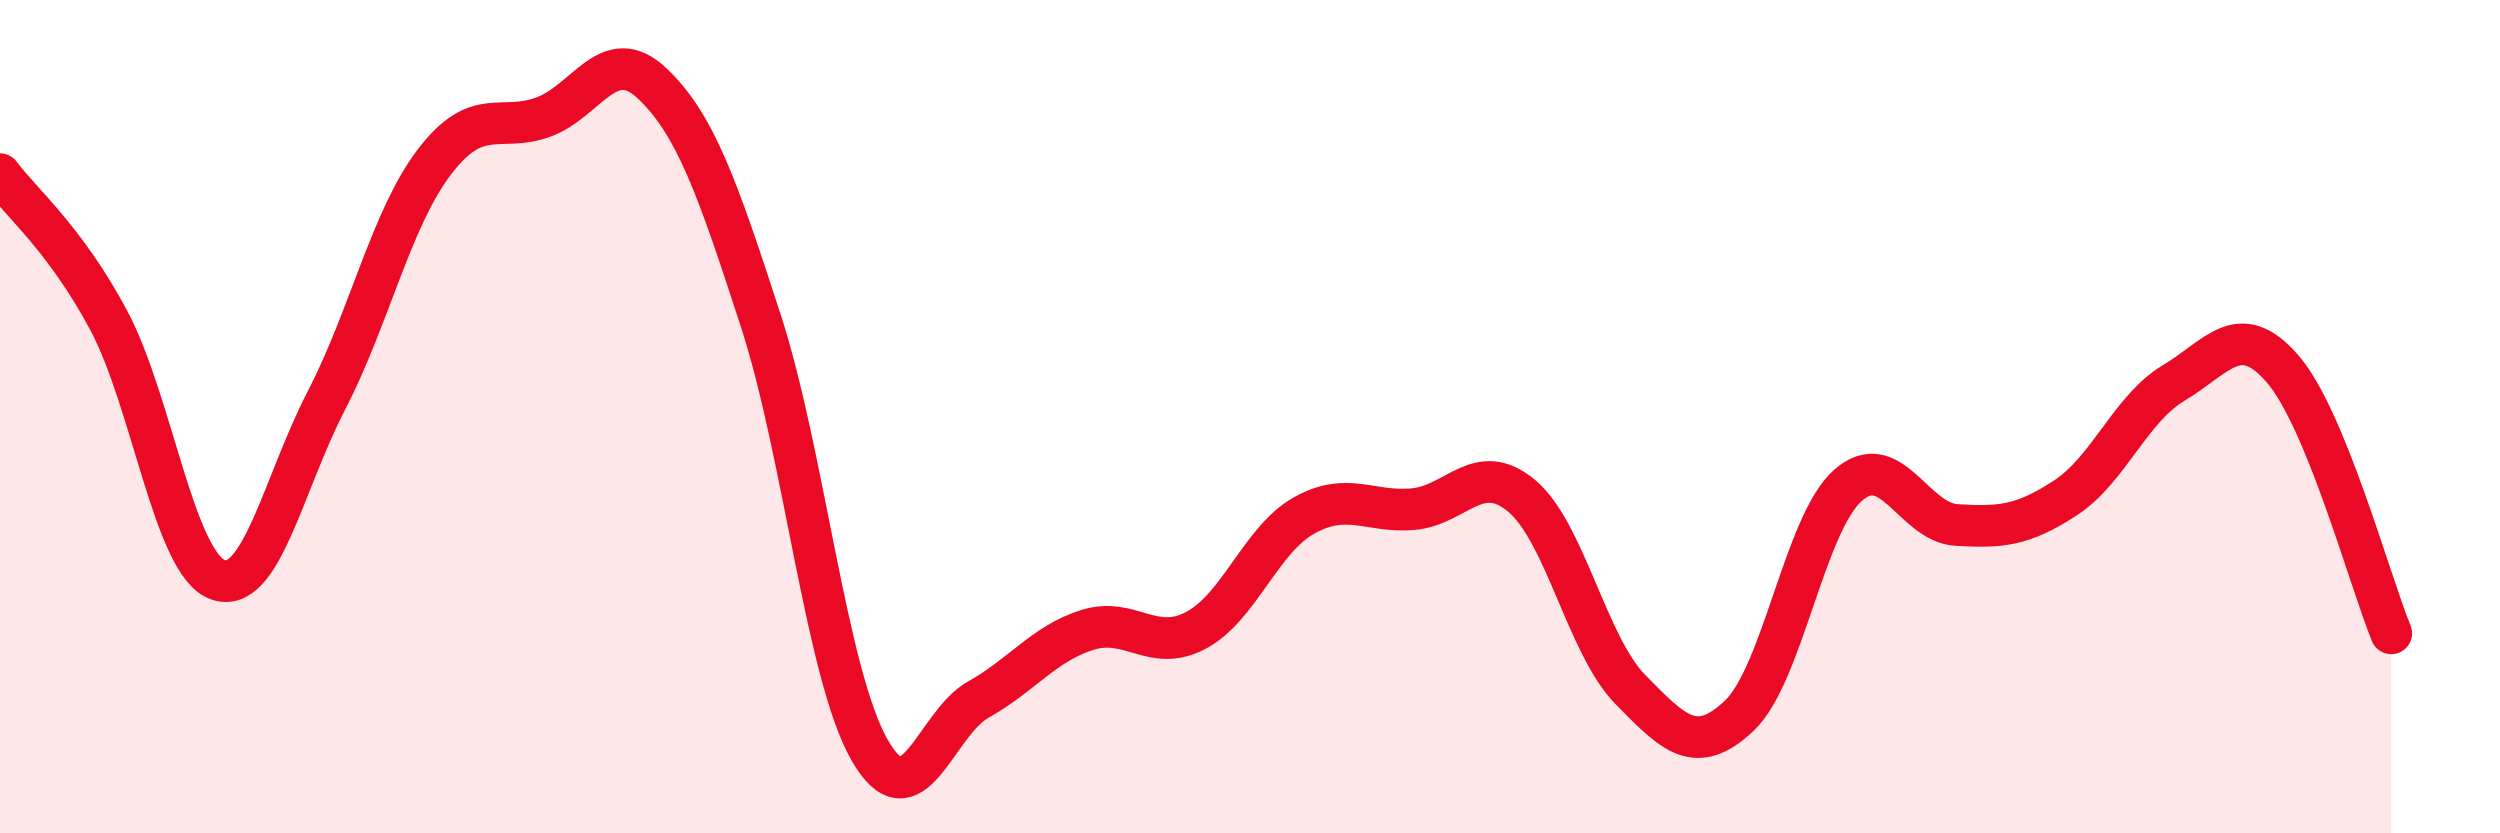
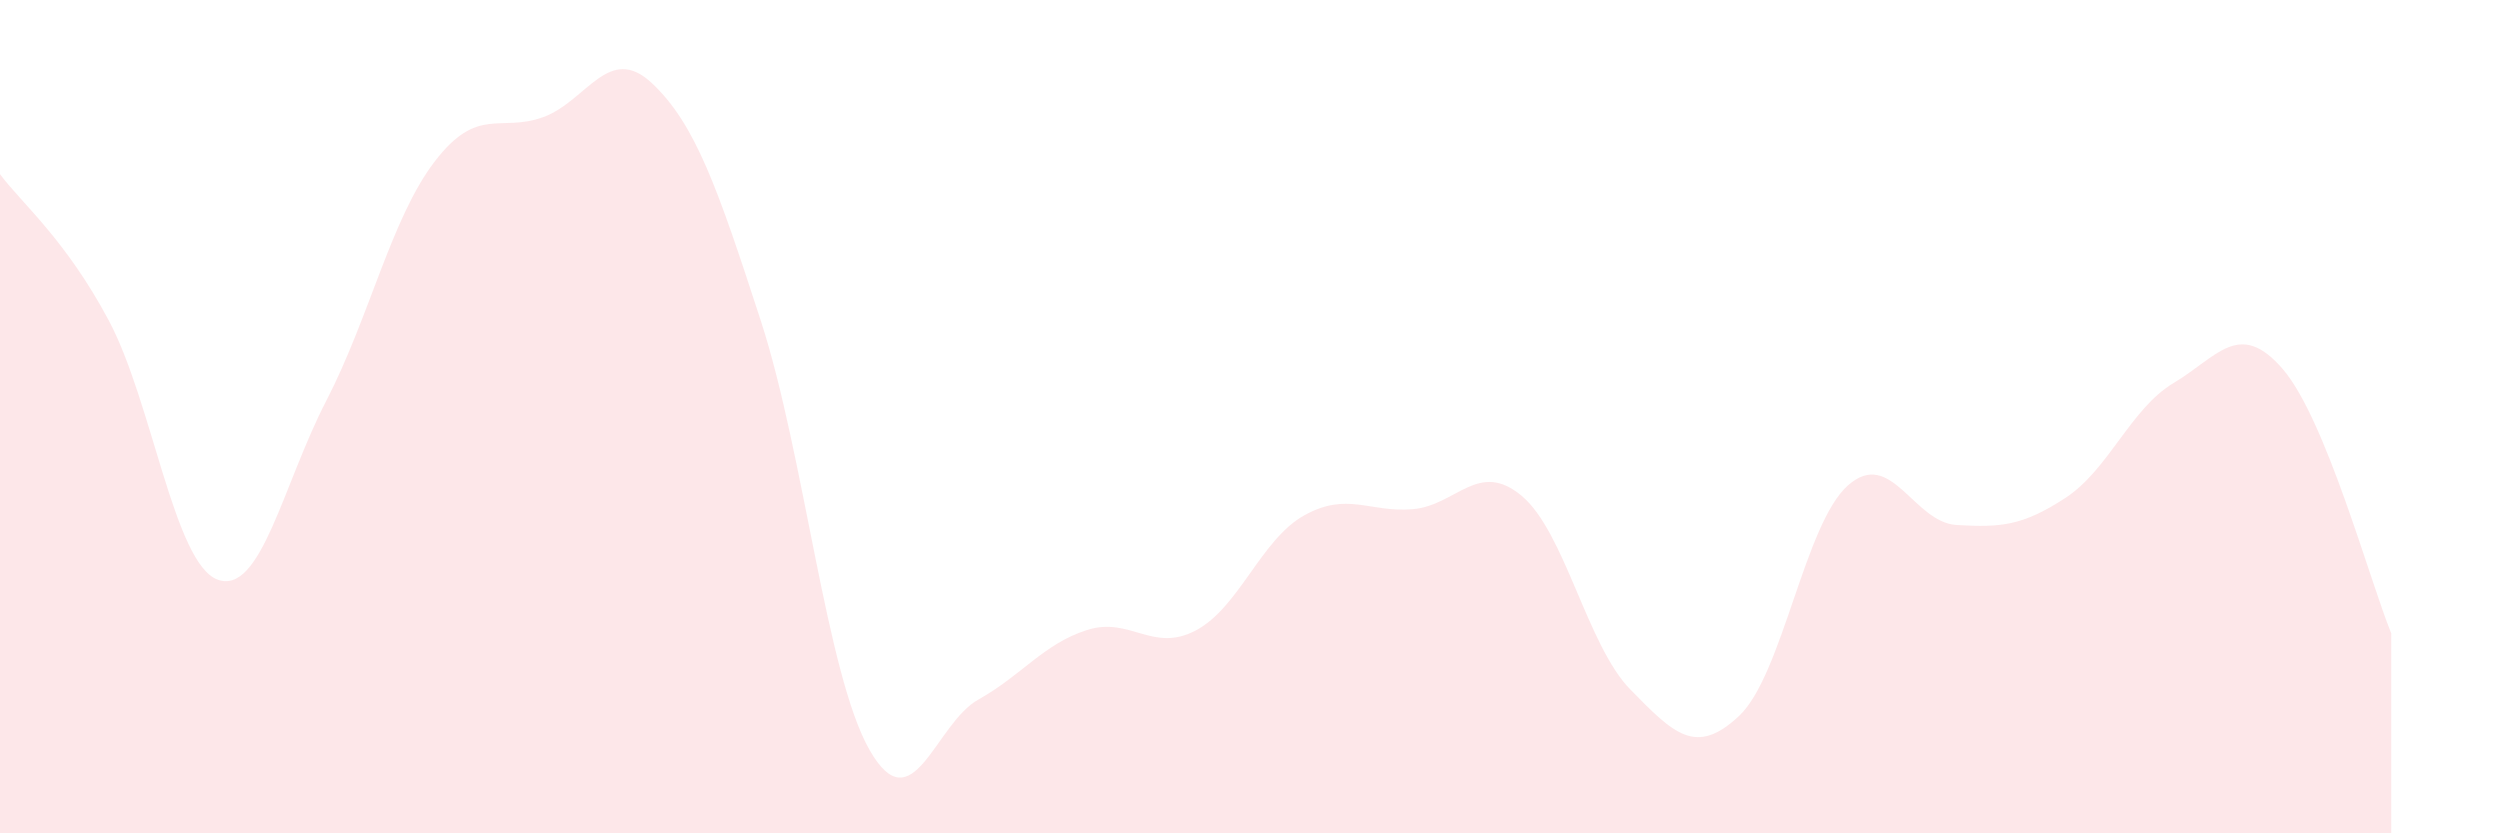
<svg xmlns="http://www.w3.org/2000/svg" width="60" height="20" viewBox="0 0 60 20">
  <path d="M 0,4.18 C 0.52,4.88 1.57,5.74 2.61,7.69 C 3.65,9.64 4.18,13.52 5.22,13.91 C 6.26,14.3 6.79,11.63 7.83,9.62 C 8.87,7.61 9.39,5.24 10.43,3.88 C 11.47,2.52 12,3.19 13.04,2.81 C 14.08,2.43 14.61,1.02 15.65,2 C 16.69,2.98 17.22,4.5 18.26,7.7 C 19.3,10.9 19.83,16.18 20.87,18 C 21.91,19.82 22.44,17.37 23.48,16.79 C 24.52,16.21 25.05,15.45 26.09,15.12 C 27.13,14.79 27.66,15.68 28.7,15.13 C 29.74,14.58 30.26,12.95 31.3,12.37 C 32.34,11.79 32.87,12.31 33.91,12.22 C 34.95,12.13 35.48,11.03 36.52,11.9 C 37.56,12.77 38.09,15.49 39.13,16.55 C 40.17,17.61 40.7,18.16 41.74,17.18 C 42.78,16.2 43.31,12.57 44.35,11.65 C 45.39,10.73 45.92,12.54 46.96,12.6 C 48,12.66 48.53,12.63 49.57,11.95 C 50.61,11.27 51.13,9.81 52.17,9.19 C 53.21,8.57 53.74,7.65 54.78,8.85 C 55.82,10.05 56.87,13.93 57.39,15.2L57.39 20L0 20Z" fill="#EB0A25" opacity="0.1" stroke-linecap="round" stroke-linejoin="round" />
-   <path d="M 0,4.18 C 0.52,4.88 1.57,5.74 2.61,7.69 C 3.65,9.64 4.18,13.52 5.22,13.91 C 6.26,14.3 6.79,11.63 7.83,9.62 C 8.87,7.61 9.39,5.24 10.43,3.88 C 11.47,2.52 12,3.19 13.04,2.81 C 14.08,2.43 14.61,1.02 15.65,2 C 16.69,2.98 17.22,4.5 18.26,7.7 C 19.3,10.9 19.83,16.18 20.87,18 C 21.91,19.82 22.44,17.37 23.48,16.79 C 24.52,16.21 25.05,15.45 26.09,15.12 C 27.13,14.79 27.66,15.68 28.7,15.13 C 29.74,14.58 30.26,12.95 31.3,12.37 C 32.34,11.79 32.87,12.31 33.91,12.22 C 34.95,12.13 35.48,11.03 36.52,11.9 C 37.56,12.77 38.09,15.49 39.13,16.55 C 40.17,17.61 40.7,18.16 41.74,17.18 C 42.78,16.2 43.31,12.57 44.35,11.65 C 45.39,10.73 45.92,12.54 46.96,12.6 C 48,12.66 48.53,12.63 49.57,11.95 C 50.61,11.27 51.13,9.81 52.17,9.19 C 53.21,8.57 53.74,7.65 54.78,8.85 C 55.82,10.05 56.87,13.93 57.39,15.2" stroke="#EB0A25" stroke-width="1" fill="none" stroke-linecap="round" stroke-linejoin="round" />
</svg>